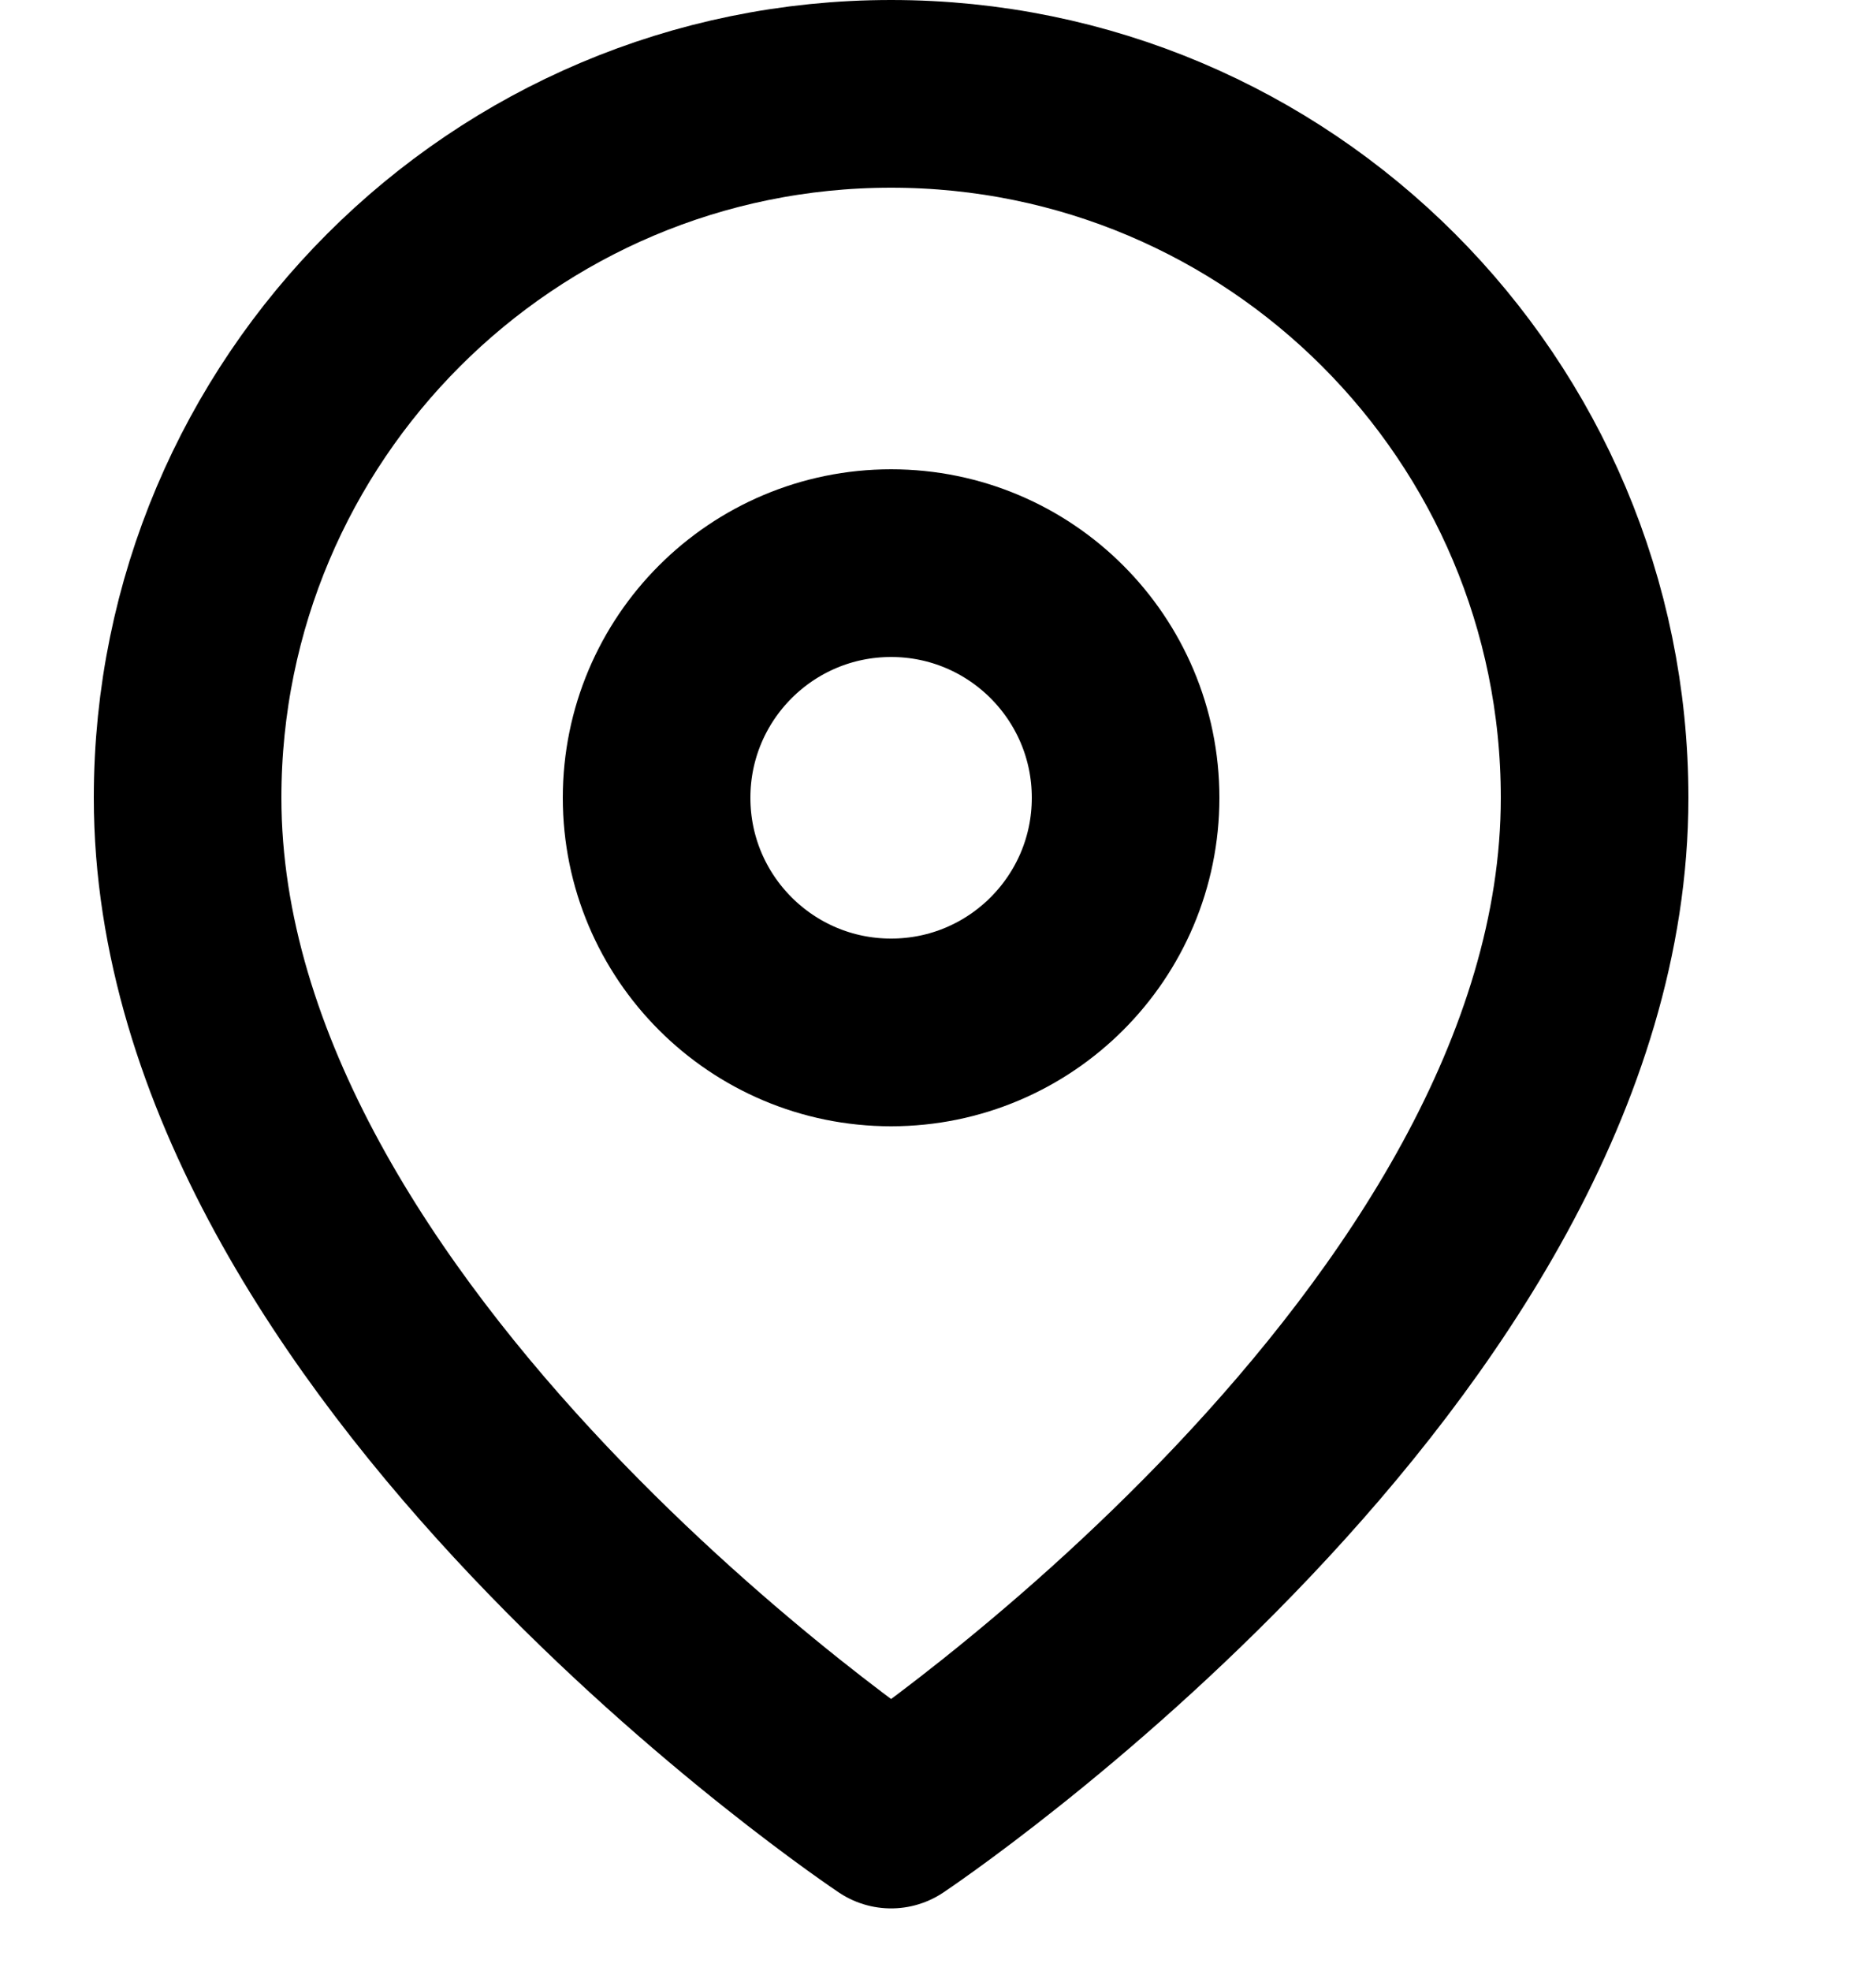
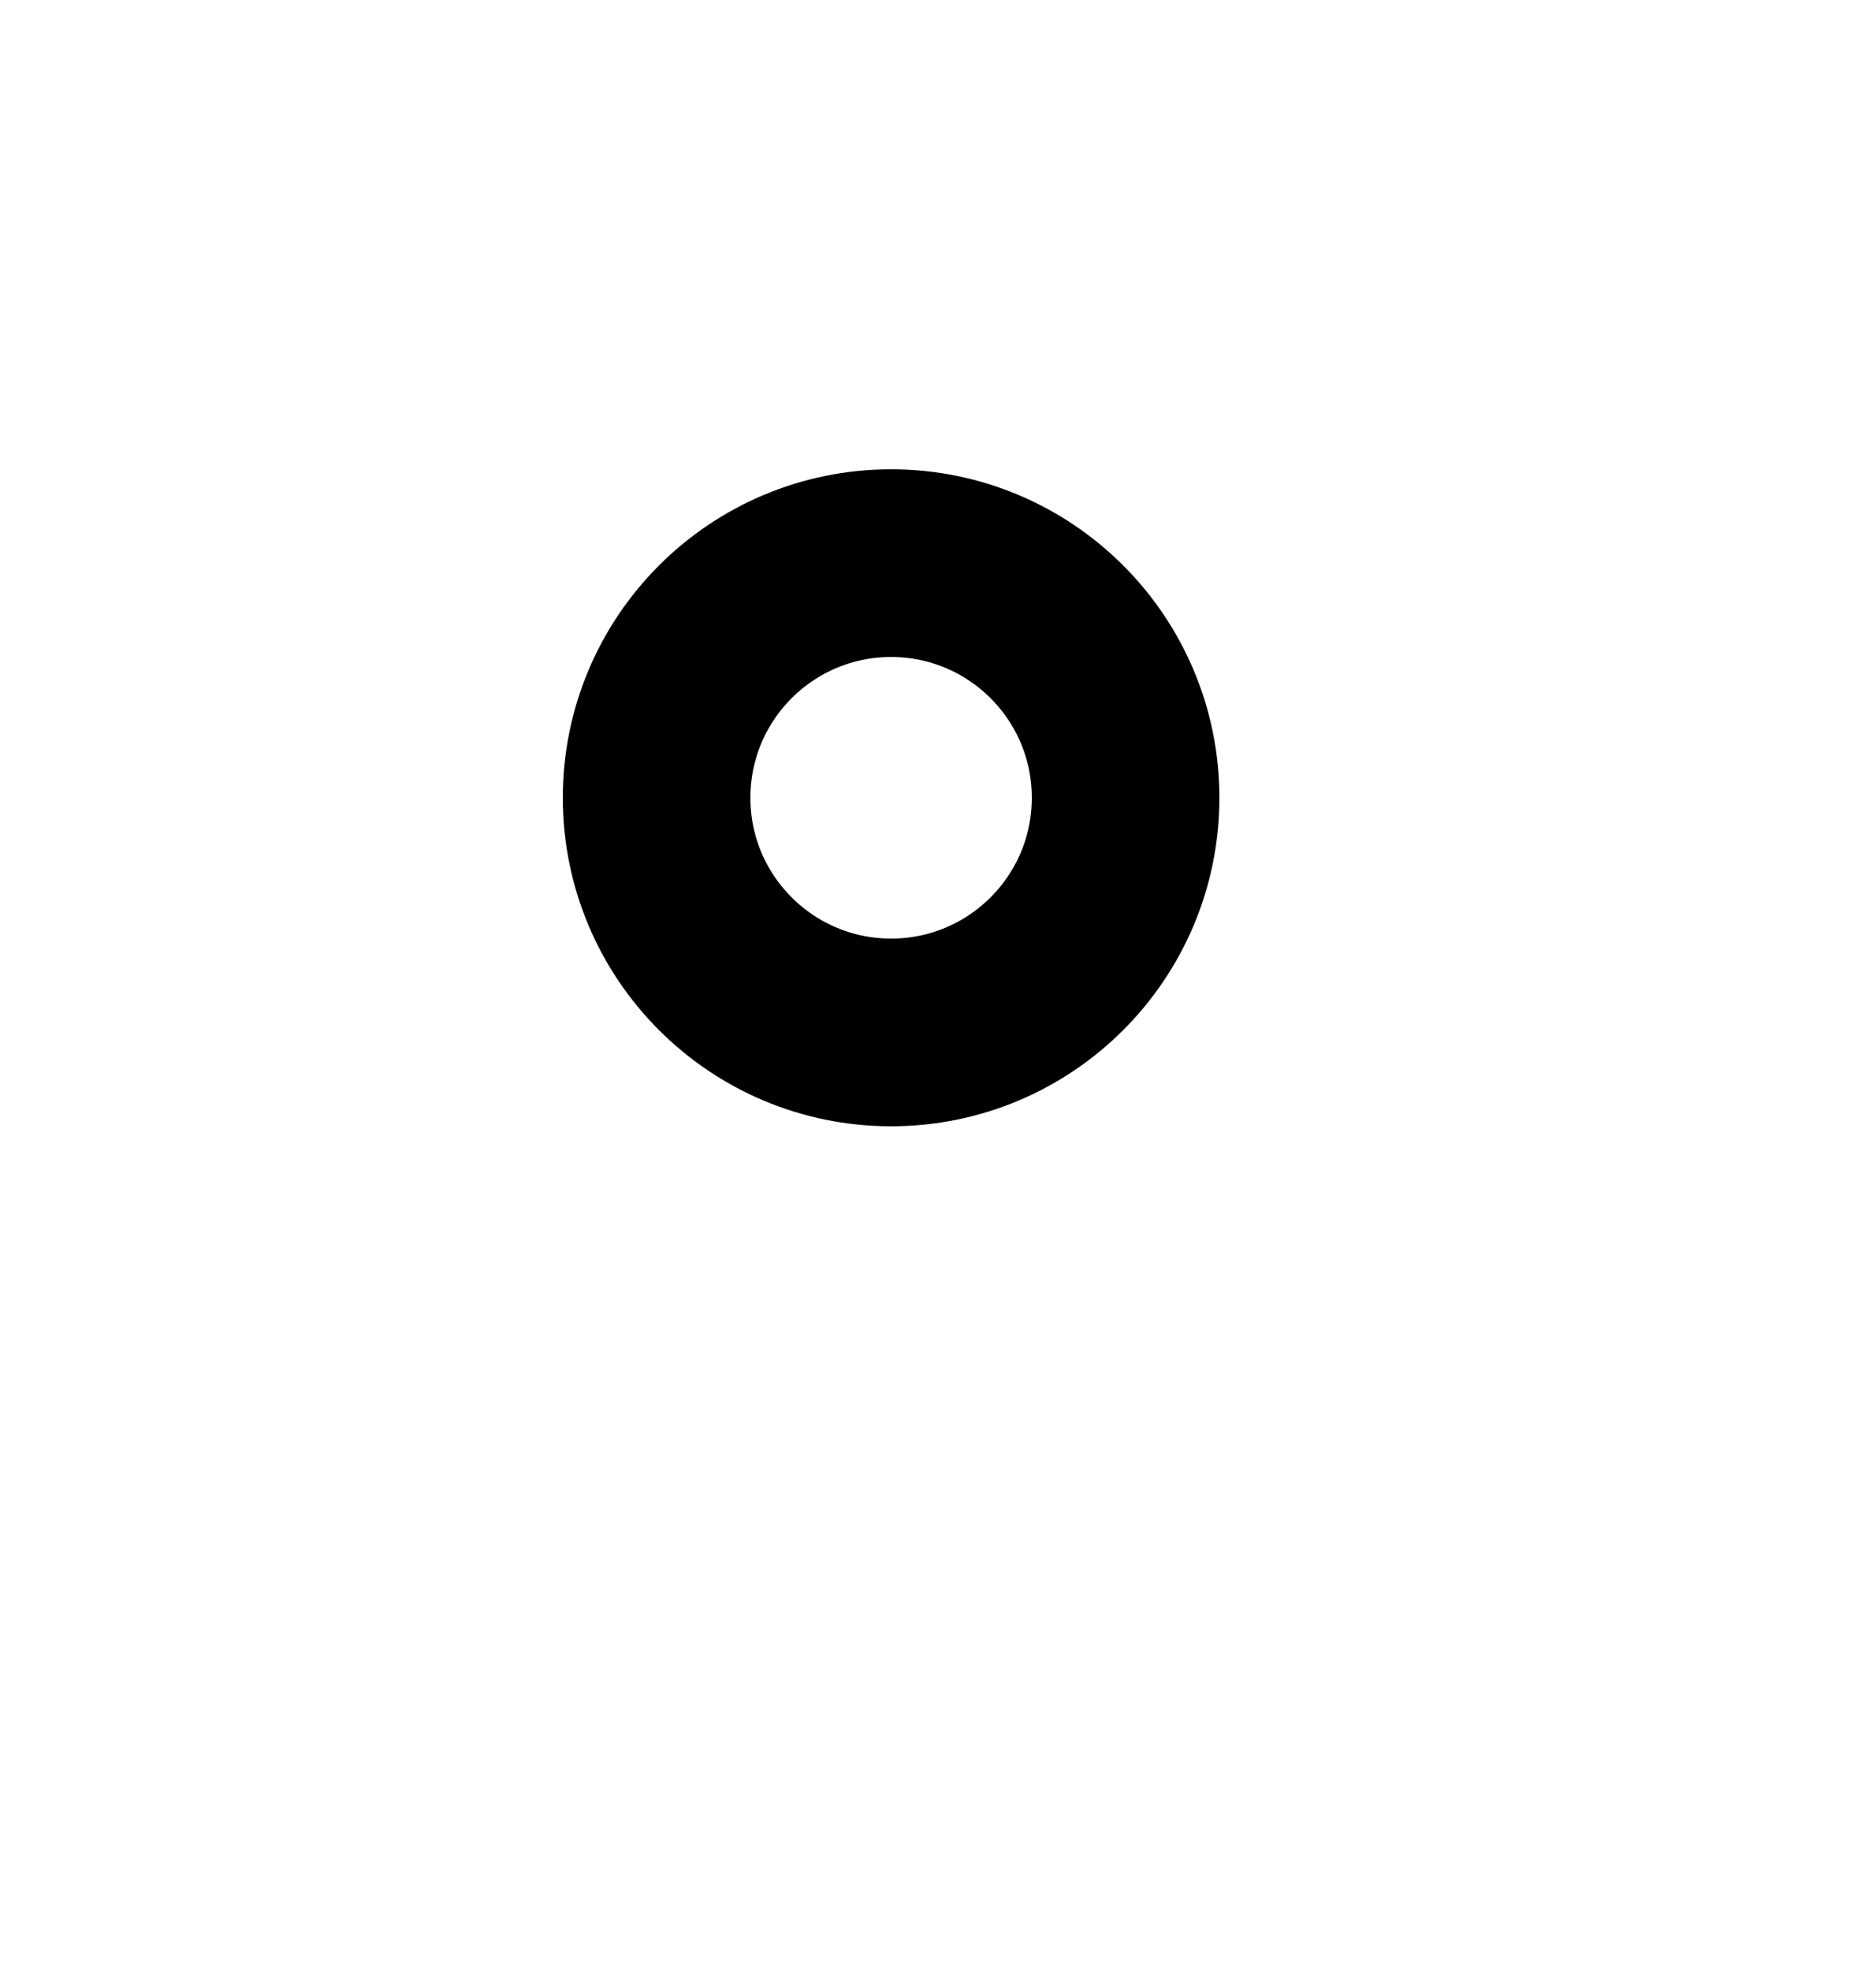
<svg xmlns="http://www.w3.org/2000/svg" width="20" height="21" viewBox="0 0 20 21" fill="none">
-   <path fill-rule="evenodd" clip-rule="evenodd" d="M17 8.5C17 14.333 9.5 19.333 9.5 19.333C9.5 19.333 2 14.333 2 8.5C2 4.358 5.358 1 9.5 1C13.642 1 17 4.358 17 8.5V8.5Z" stroke="black" stroke-width="2" stroke-linecap="round" stroke-linejoin="round" />
  <circle cx="9.5" cy="8.5" r="2.5" stroke="black" stroke-width="2" stroke-linecap="round" stroke-linejoin="round" />
</svg>